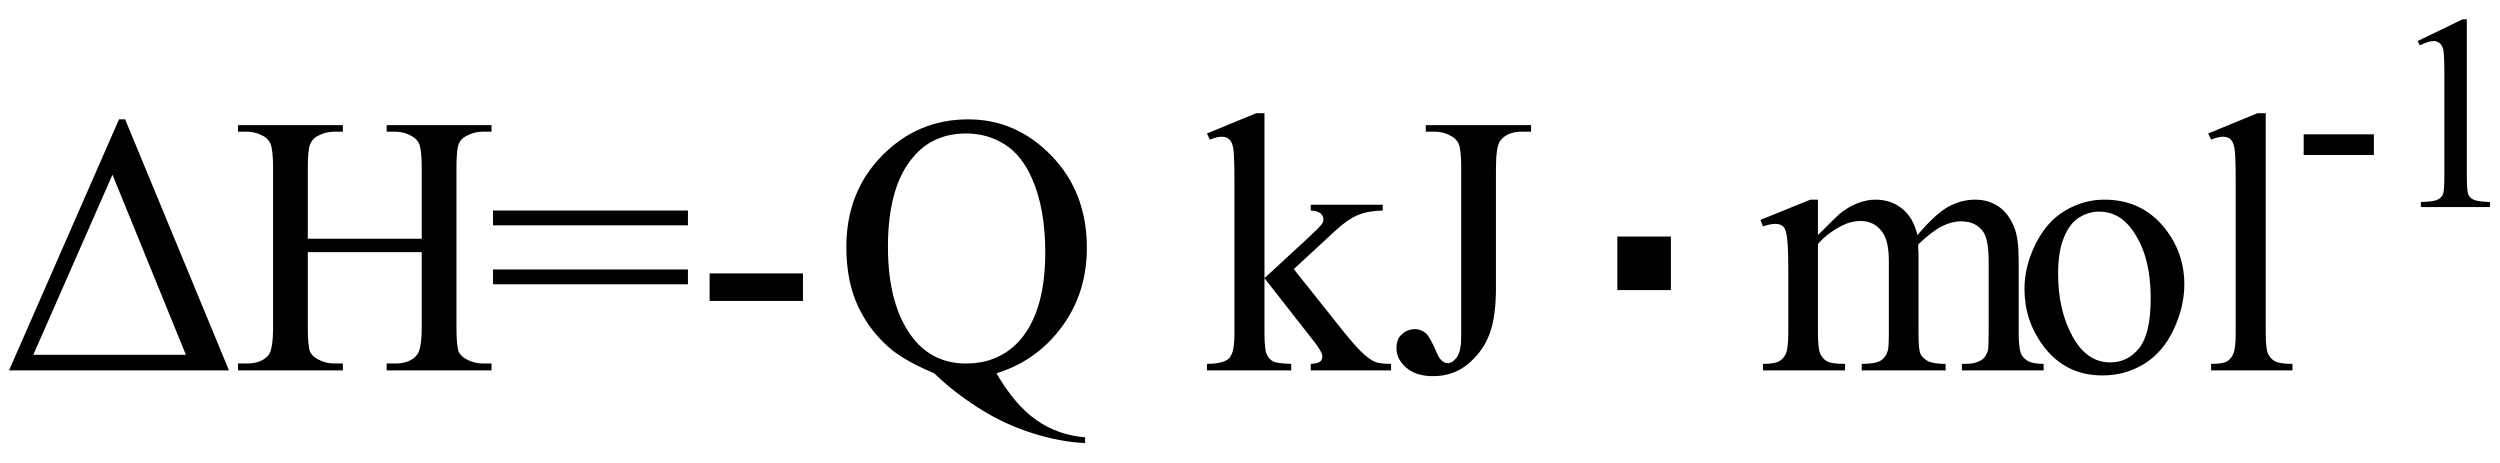
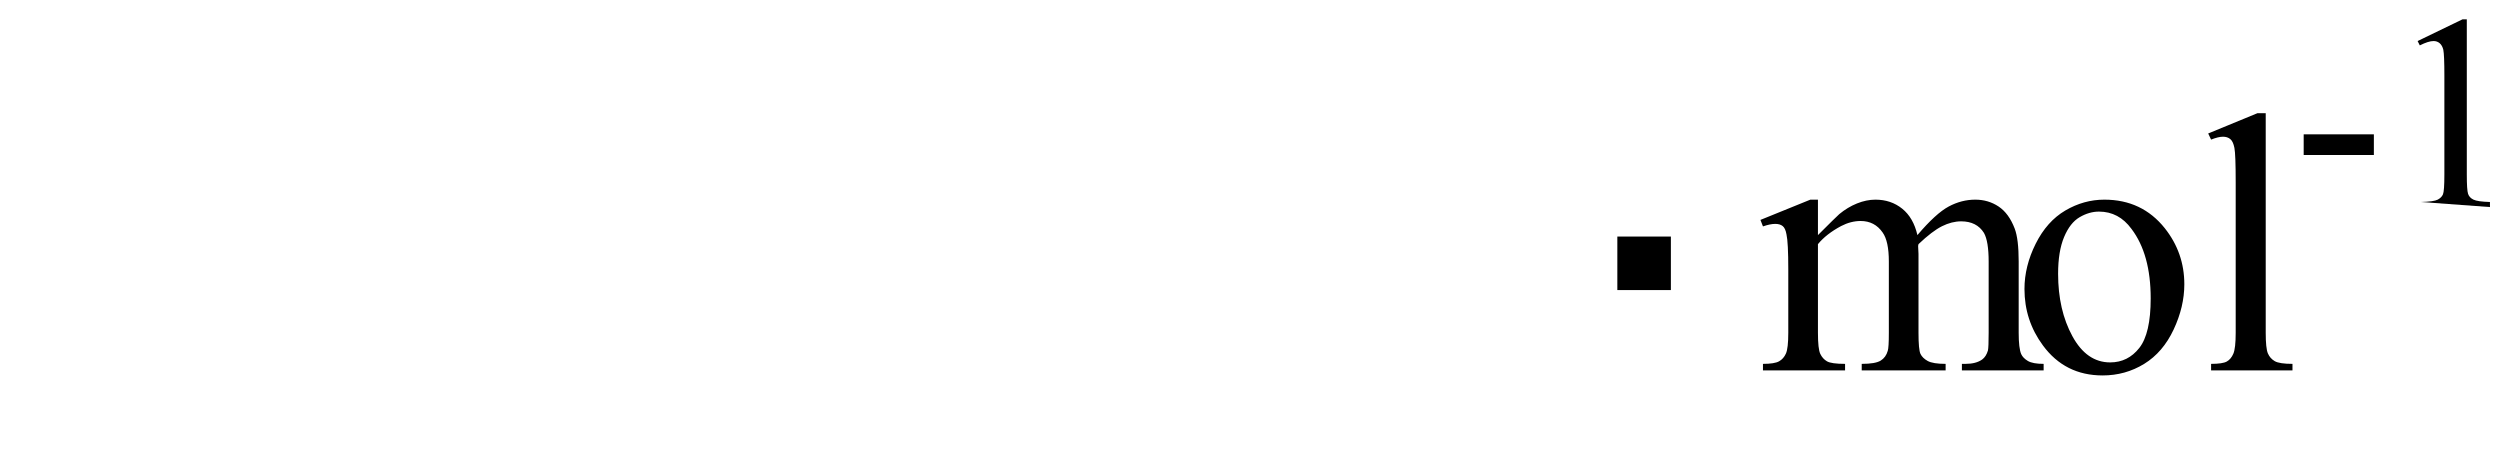
<svg xmlns="http://www.w3.org/2000/svg" stroke-dasharray="none" shape-rendering="auto" font-family="'Dialog'" width="108" text-rendering="auto" fill-opacity="1" contentScriptType="text/ecmascript" color-interpolation="auto" color-rendering="auto" preserveAspectRatio="xMidYMid meet" font-size="12" fill="black" stroke="black" image-rendering="auto" stroke-miterlimit="10" zoomAndPan="magnify" version="1.0" stroke-linecap="square" stroke-linejoin="miter" contentStyleType="text/css" font-style="normal" height="20" stroke-width="1" stroke-dashoffset="0" font-weight="normal" stroke-opacity="1">
  <defs id="genericDefs" />
  <g>
    <g text-rendering="optimizeLegibility" transform="translate(0,16)" color-rendering="optimizeQuality" color-interpolation="linearRGB" image-rendering="optimizeQuality">
-       <path d="M0.391 0 L5.141 -10.844 L5.406 -10.844 L9.891 0 L0.391 0 ZM8.031 -0.672 L4.859 -8.453 L1.438 -0.672 L8.031 -0.672 ZM13.297 -5.688 L18.219 -5.688 L18.219 -8.719 Q18.219 -9.531 18.109 -9.781 Q18.031 -9.984 17.781 -10.125 Q17.453 -10.312 17.078 -10.312 L16.703 -10.312 L16.703 -10.594 L21.234 -10.594 L21.234 -10.312 L20.859 -10.312 Q20.484 -10.312 20.141 -10.125 Q19.891 -10 19.805 -9.75 Q19.719 -9.5 19.719 -8.719 L19.719 -1.875 Q19.719 -1.078 19.812 -0.812 Q19.891 -0.625 20.141 -0.484 Q20.484 -0.297 20.859 -0.297 L21.234 -0.297 L21.234 0 L16.703 0 L16.703 -0.297 L17.078 -0.297 Q17.719 -0.297 18.016 -0.672 Q18.219 -0.922 18.219 -1.875 L18.219 -5.109 L13.297 -5.109 L13.297 -1.875 Q13.297 -1.078 13.391 -0.812 Q13.469 -0.625 13.719 -0.484 Q14.062 -0.297 14.438 -0.297 L14.812 -0.297 L14.812 0 L10.281 0 L10.281 -0.297 L10.656 -0.297 Q11.312 -0.297 11.609 -0.672 Q11.797 -0.922 11.797 -1.875 L11.797 -8.719 Q11.797 -9.531 11.688 -9.781 Q11.609 -9.984 11.375 -10.125 Q11.031 -10.312 10.656 -10.312 L10.281 -10.312 L10.281 -10.594 L14.812 -10.594 L14.812 -10.312 L14.438 -10.312 Q14.062 -10.312 13.719 -10.125 Q13.484 -10 13.391 -9.75 Q13.297 -9.5 13.297 -8.719 L13.297 -5.688 ZM21.297 -6.906 L29.719 -6.906 L29.719 -6.266 L21.297 -6.266 L21.297 -6.906 ZM21.297 -4.359 L29.719 -4.359 L29.719 -3.719 L21.297 -3.719 L21.297 -4.359 ZM30.656 -4.188 L34.688 -4.188 L34.688 -3 L30.656 -3 L30.656 -4.188 ZM43.047 0.125 Q43.844 1.5 44.773 2.148 Q45.703 2.797 46.875 2.891 L46.875 3.141 Q45.797 3.094 44.57 2.703 Q43.344 2.312 42.25 1.609 Q41.156 0.906 40.359 0.125 Q39.234 -0.344 38.578 -0.844 Q37.625 -1.609 37.094 -2.711 Q36.562 -3.812 36.562 -5.328 Q36.562 -7.703 38.102 -9.273 Q39.641 -10.844 41.828 -10.844 Q43.906 -10.844 45.43 -9.266 Q46.953 -7.688 46.953 -5.297 Q46.953 -3.344 45.867 -1.875 Q44.781 -0.406 43.047 0.125 ZM41.734 -10.234 Q40.312 -10.234 39.453 -9.219 Q38.359 -7.953 38.359 -5.328 Q38.359 -2.75 39.469 -1.359 Q40.328 -0.297 41.734 -0.297 Q43.203 -0.297 44.109 -1.359 Q45.156 -2.625 45.156 -5.094 Q45.156 -7 44.578 -8.297 Q44.141 -9.297 43.398 -9.766 Q42.656 -10.234 41.734 -10.234 ZM54.625 -11.109 L54.625 -3.984 L56.438 -5.656 Q57.016 -6.188 57.109 -6.328 Q57.172 -6.422 57.172 -6.516 Q57.172 -6.672 57.047 -6.781 Q56.922 -6.891 56.625 -6.906 L56.625 -7.156 L59.734 -7.156 L59.734 -6.906 Q59.094 -6.891 58.664 -6.711 Q58.234 -6.531 57.734 -6.078 L55.891 -4.375 L57.734 -2.062 Q58.5 -1.094 58.766 -0.844 Q59.141 -0.469 59.422 -0.359 Q59.609 -0.281 60.094 -0.281 L60.094 0 L56.625 0 L56.625 -0.281 Q56.922 -0.297 57.023 -0.375 Q57.125 -0.453 57.125 -0.609 Q57.125 -0.781 56.812 -1.188 L54.625 -3.984 L54.625 -1.609 Q54.625 -0.922 54.719 -0.703 Q54.812 -0.484 54.992 -0.391 Q55.172 -0.297 55.781 -0.281 L55.781 0 L52.141 0 L52.141 -0.281 Q52.688 -0.281 52.953 -0.422 Q53.125 -0.5 53.203 -0.688 Q53.328 -0.938 53.328 -1.578 L53.328 -8.094 Q53.328 -9.328 53.273 -9.609 Q53.219 -9.891 53.094 -9.992 Q52.969 -10.094 52.766 -10.094 Q52.594 -10.094 52.266 -9.969 L52.141 -10.234 L54.266 -11.109 L54.625 -11.109 ZM61.594 -10.312 L61.594 -10.594 L66.141 -10.594 L66.141 -10.312 L65.75 -10.312 Q65.109 -10.312 64.812 -9.922 Q64.625 -9.672 64.625 -8.719 L64.625 -3.547 Q64.625 -2.344 64.359 -1.602 Q64.094 -0.859 63.453 -0.305 Q62.812 0.25 61.906 0.25 Q61.172 0.25 60.75 -0.117 Q60.328 -0.484 60.328 -0.953 Q60.328 -1.344 60.531 -1.531 Q60.781 -1.781 61.125 -1.781 Q61.375 -1.781 61.578 -1.617 Q61.781 -1.453 62.078 -0.734 Q62.266 -0.312 62.547 -0.312 Q62.75 -0.312 62.938 -0.57 Q63.125 -0.828 63.125 -1.484 L63.125 -8.719 Q63.125 -9.531 63.016 -9.781 Q62.938 -9.984 62.688 -10.125 Q62.359 -10.312 61.984 -10.312 L61.594 -10.312 Z" stroke="none" />
-     </g>
+       </g>
    <g text-rendering="optimizeLegibility" transform="translate(67.26,16)" color-rendering="optimizeQuality" color-interpolation="linearRGB" image-rendering="optimizeQuality">
      <path d="M2.609 -3.469 L2.609 -5.781 L4.922 -5.781 L4.922 -3.469 L2.609 -3.469 Z" stroke="none" />
    </g>
    <g text-rendering="optimizeLegibility" transform="translate(75.91,16)" color-rendering="optimizeQuality" color-interpolation="linearRGB" image-rendering="optimizeQuality">
      <path d="M2.625 -5.844 Q3.406 -6.625 3.547 -6.75 Q3.906 -7.047 4.312 -7.211 Q4.719 -7.375 5.109 -7.375 Q5.781 -7.375 6.266 -6.984 Q6.75 -6.594 6.922 -5.844 Q7.719 -6.781 8.273 -7.078 Q8.828 -7.375 9.422 -7.375 Q9.984 -7.375 10.43 -7.078 Q10.875 -6.781 11.125 -6.125 Q11.297 -5.672 11.297 -4.703 L11.297 -1.625 Q11.297 -0.953 11.406 -0.703 Q11.484 -0.531 11.695 -0.406 Q11.906 -0.281 12.375 -0.281 L12.375 0 L8.844 0 L8.844 -0.281 L9 -0.281 Q9.453 -0.281 9.719 -0.469 Q9.891 -0.594 9.969 -0.859 Q10 -1 10 -1.625 L10 -4.703 Q10 -5.578 9.797 -5.938 Q9.484 -6.438 8.812 -6.438 Q8.406 -6.438 7.984 -6.227 Q7.562 -6.016 6.969 -5.453 L6.953 -5.375 L6.969 -5.031 L6.969 -1.625 Q6.969 -0.891 7.055 -0.711 Q7.141 -0.531 7.367 -0.406 Q7.594 -0.281 8.141 -0.281 L8.141 0 L4.516 0 L4.516 -0.281 Q5.109 -0.281 5.336 -0.422 Q5.562 -0.562 5.641 -0.844 Q5.688 -0.984 5.688 -1.625 L5.688 -4.703 Q5.688 -5.578 5.422 -5.953 Q5.078 -6.453 4.469 -6.453 Q4.047 -6.453 3.625 -6.234 Q2.984 -5.891 2.625 -5.453 L2.625 -1.625 Q2.625 -0.922 2.727 -0.711 Q2.828 -0.5 3.016 -0.391 Q3.203 -0.281 3.797 -0.281 L3.797 0 L0.25 0 L0.25 -0.281 Q0.75 -0.281 0.945 -0.391 Q1.141 -0.5 1.242 -0.727 Q1.344 -0.953 1.344 -1.625 L1.344 -4.359 Q1.344 -5.531 1.266 -5.875 Q1.219 -6.141 1.102 -6.234 Q0.984 -6.328 0.781 -6.328 Q0.562 -6.328 0.25 -6.219 L0.141 -6.5 L2.297 -7.375 L2.625 -7.375 L2.625 -5.844 ZM15 -7.375 Q16.625 -7.375 17.609 -6.141 Q18.453 -5.078 18.453 -3.719 Q18.453 -2.75 17.992 -1.766 Q17.531 -0.781 16.719 -0.281 Q15.906 0.219 14.922 0.219 Q13.297 0.219 12.344 -1.078 Q11.547 -2.156 11.547 -3.516 Q11.547 -4.5 12.031 -5.469 Q12.516 -6.438 13.312 -6.906 Q14.109 -7.375 15 -7.375 ZM14.766 -6.859 Q14.344 -6.859 13.93 -6.617 Q13.516 -6.375 13.258 -5.758 Q13 -5.141 13 -4.172 Q13 -2.609 13.617 -1.477 Q14.234 -0.344 15.25 -0.344 Q16.016 -0.344 16.508 -0.969 Q17 -1.594 17 -3.109 Q17 -5.016 16.172 -6.109 Q15.625 -6.859 14.766 -6.859 ZM21.969 -11.109 L21.969 -1.625 Q21.969 -0.953 22.062 -0.734 Q22.156 -0.516 22.359 -0.398 Q22.562 -0.281 23.125 -0.281 L23.125 0 L19.609 0 L19.609 -0.281 Q20.109 -0.281 20.289 -0.383 Q20.469 -0.484 20.57 -0.719 Q20.672 -0.953 20.672 -1.625 L20.672 -8.125 Q20.672 -9.328 20.617 -9.609 Q20.562 -9.891 20.438 -9.992 Q20.312 -10.094 20.125 -10.094 Q19.922 -10.094 19.609 -9.969 L19.484 -10.234 L21.609 -11.109 L21.969 -11.109 Z" stroke="none" />
    </g>
    <g text-rendering="optimizeLegibility" transform="translate(99.035,8.945)" color-rendering="optimizeQuality" color-interpolation="linearRGB" image-rendering="optimizeQuality">
-       <path d="M0.484 -3.141 L3.516 -3.141 L3.516 -2.25 L0.484 -2.25 L0.484 -3.141 ZM5.406 -7.172 L7.344 -8.109 L7.531 -8.109 L7.531 -1.406 Q7.531 -0.734 7.586 -0.57 Q7.641 -0.406 7.82 -0.32 Q8 -0.234 8.531 -0.219 L8.531 0 L5.547 0 L5.547 -0.219 Q6.109 -0.234 6.273 -0.32 Q6.438 -0.406 6.5 -0.547 Q6.562 -0.688 6.562 -1.406 L6.562 -5.688 Q6.562 -6.562 6.516 -6.797 Q6.469 -6.984 6.359 -7.078 Q6.25 -7.172 6.094 -7.172 Q5.875 -7.172 5.5 -6.984 L5.406 -7.172 Z" stroke="none" />
+       <path d="M0.484 -3.141 L3.516 -3.141 L3.516 -2.25 L0.484 -2.25 L0.484 -3.141 ZM5.406 -7.172 L7.344 -8.109 L7.531 -8.109 L7.531 -1.406 Q7.531 -0.734 7.586 -0.57 Q7.641 -0.406 7.82 -0.32 Q8 -0.234 8.531 -0.219 L8.531 0 L5.547 -0.219 Q6.109 -0.234 6.273 -0.32 Q6.438 -0.406 6.5 -0.547 Q6.562 -0.688 6.562 -1.406 L6.562 -5.688 Q6.562 -6.562 6.516 -6.797 Q6.469 -6.984 6.359 -7.078 Q6.25 -7.172 6.094 -7.172 Q5.875 -7.172 5.5 -6.984 L5.406 -7.172 Z" stroke="none" />
    </g>
  </g>
</svg>